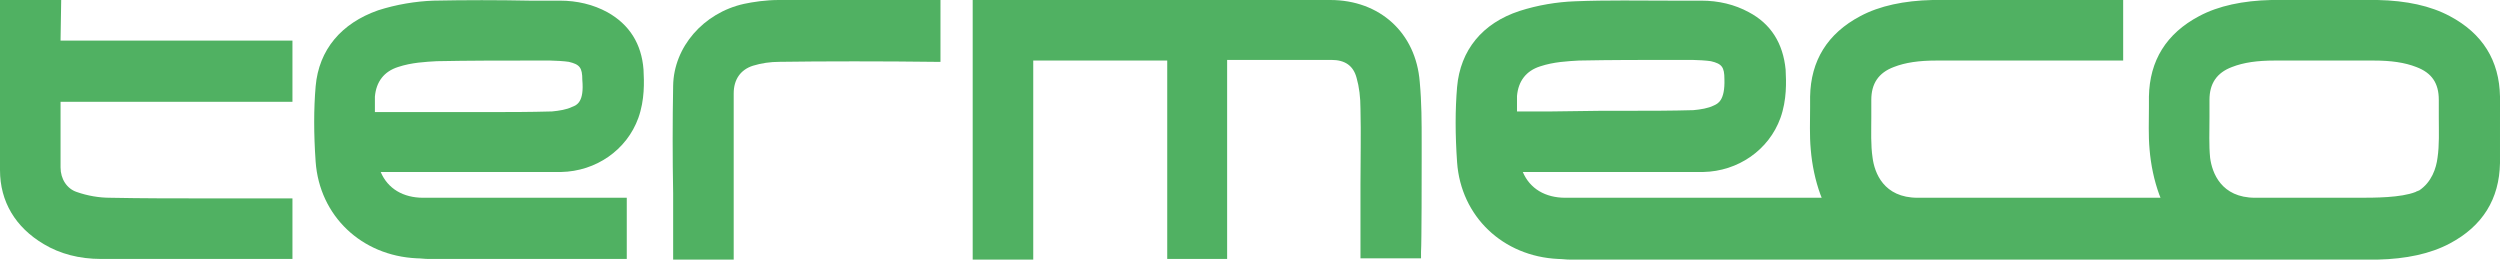
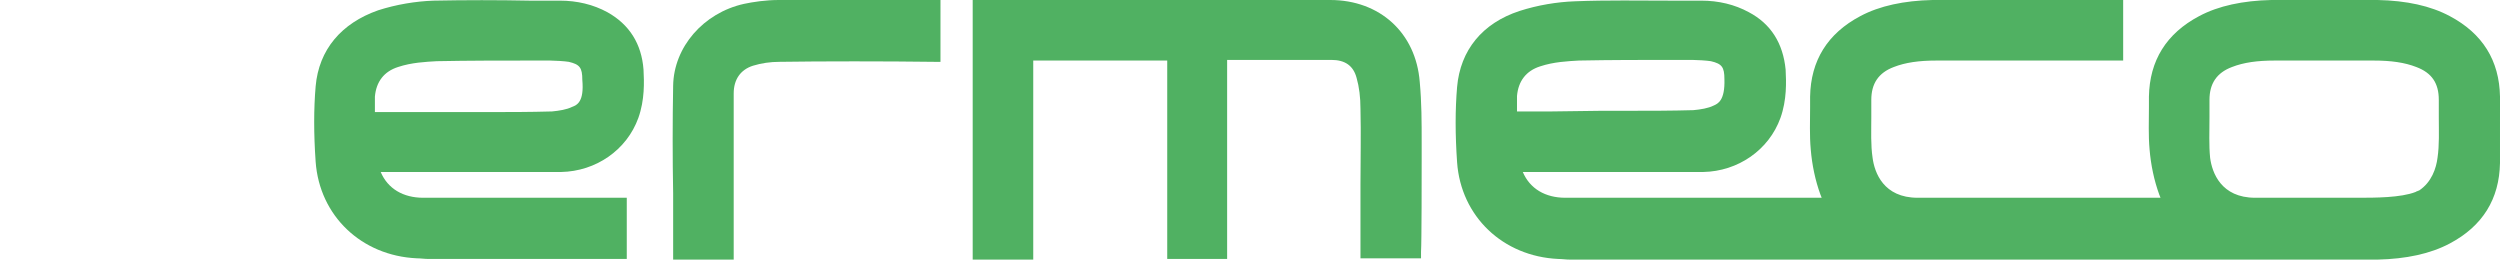
<svg xmlns="http://www.w3.org/2000/svg" version="1.1" id="Lager_1" x="0px" y="0px" viewBox="0 0 388.1 40.3" style="enable-background:new 0 0 388.1 40.3;" xml:space="preserve">
  <style type="text/css">
	.st0{fill:#50B162;}
</style>
  <g>
    <path class="st0" d="M94.3,1.9c-2.2-1.2-4.7-1.8-7.4-1.8c-1.6,0-3.1,0-4.7,0C77.3,0,72.3,0,67.3,0.1c-2.8,0.1-5.8,0.6-8.6,1.5   C53,3.6,49.5,7.7,49,13.4c-0.3,3.5-0.3,7.4,0,11.7c0.6,8.4,7.1,14.6,15.7,15c0.6,0,1.2,0.1,1.8,0.1l11.3,0c5,0,13.4,0,18.5,0l1,0   v-9.5l-1,0c-3.5,0-10,0-14,0h-1.7c-5,0-9.9,0-14.9,0c-3.1,0-5.5-1.4-6.6-4l12.9,0l1.8,0l3,0c3.4,0,6.9,0,10.3,0   c5.4-0.1,10.2-3.4,12-8.4c1-2.8,0.9-5.6,0.8-7.5C99.6,6.8,97.7,3.8,94.3,1.9z M88.8,16.6c-0.8,0.4-2,0.6-3.1,0.7   c-3.4,0.1-6.9,0.1-10.3,0.1c-1.3,0-2.7,0-4,0l-7.8,0c-1.8,0-3.6,0-5.4,0c0-0.1,0-0.2,0-0.3c0-0.7,0-1.5,0-2.1   c0.2-2.3,1.4-3.9,3.6-4.6c2.1-0.7,4.3-0.8,6-0.9c5-0.1,10-0.1,14.8-0.1l2.8,0c0.7,0,2.3,0.1,2.9,0.2c1.7,0.4,2.1,0.9,2.1,2.8   C90.7,15.8,89.6,16.3,88.8,16.6z" />
    <path class="st0" d="M220.7,25c0-1,0-1.9,0-2.9c0-3.1,0-6.2-0.3-9.4C219.8,5.1,214.2,0,206.5,0l-31.6,0c-6.8,0-16.4,0-22.9,0l-1,0   l0,4.2c0,7,0,14,0,21l0,15.1h9.4l0-1c0-6.5,0-19.9,0-29.9c6.8,0,13.8,0,20.8,0c0,1.7,0,3.5,0,5.2l0,2.6l0,3.5c0,4.8,0,13.6,0,18.5   l0,1h9.3l0-1c0-5.7,0-15,0-21.4l0-8.5l0.5,0c5.2,0,10.4,0,15.7,0c2.1,0,3.4,0.9,3.9,2.8c0.4,1.4,0.6,3,0.6,4.8   c0.1,3.9,0,7.9,0,11.7c0,1.9,0,8.6,0,10.5l0,1h9.4l0-1C220.7,37.7,220.7,26.8,220.7,25z" />
-     <path class="st0" d="M9.5,0H0l0,1c0,0,0,10,0,13c0,4.1,0,8.3,0,12.4c0,4.9,2.4,8.9,6.8,11.5c2.5,1.5,5.5,2.3,8.9,2.3   c3.8,0,7.7,0,11.5,0c3,0,6,0,9,0l9.2,0v-9.4l-1,0c-2.7,0-8.9,0-11.6,0c-5.6,0-10.7,0-15.7-0.1c-1.7,0-3.5-0.3-5.2-0.9   c-1.5-0.5-2.5-2-2.5-3.8c0-1.2,0-2.5,0-3.7c0-2.1,0-4.3,0-6.5c3.5,0,7,0,10.5,0l5.7,0l4.2,0c3.5,0,10.7,0,14.6,0l1,0V6.3l-36,0   L9.5,0z" />
    <path class="st0" d="M115.5,0.6c-6.3,1.4-10.9,6.7-11,12.7c-0.1,5.6-0.1,11.2,0,16.7c0,1.7,0,6.5,0,8.8l0,1.6h9.4l0-1   c0-3.7,0-11.1,0-15v-0.5c0-3.1,0-6.2,0-9.4c0-2.2,1.1-3.7,3-4.3c1.3-0.4,2.7-0.6,4.1-0.6c6.4-0.1,16.6-0.1,24,0l1,0V0l-25.1,0   C118.9,0,116.9,0.3,115.5,0.6z" />
  </g>
  <path class="st0" d="M388.1,16.6l0-1.6c-0.1-5.6-2.7-9.8-7.8-12.5c-3-1.6-6.7-2.4-11.2-2.5l-1.4,0l-15.1,0  c-4.4,0.1-8.2,0.9-11.2,2.5c-5.1,2.7-7.7,6.9-7.8,12.5l0,1.6c0,2.2-0.1,4.4,0.1,6.6c0.2,2.4,0.7,4.8,1.5,7c0.1,0.2,0.1,0.3,0.2,0.5  l-36.9,0l-0.1,0c-0.2,0-0.5,0-0.7,0c-5.3,0-6.7-3.9-7-6.2c-0.3-2-0.2-4.1-0.2-6.3c0-0.9,0-1.8,0-2.7c0-2.5,1.1-4.2,3.5-5.1  c1.8-0.7,3.9-1,6.6-1c5.3,0,10.7,0,16,0l13,0V0l-1,0c-3.4,0-10,0-13.5,0c-4.7,0-10,0-15.1,0c-4.4,0.1-8.2,0.9-11.2,2.5  c-5.1,2.7-7.7,6.9-7.8,12.5l0,1.6c0,2.2-0.1,4.4,0.1,6.6c0.2,2.4,0.7,4.8,1.5,7c0.1,0.2,0.1,0.3,0.2,0.5h-24.9c-5,0-9.9,0-14.9,0  c-3.1,0-5.5-1.4-6.6-4l12.9,0l1.8,0l3,0c3.4,0,6.9,0,10.3,0c5.4-0.1,10.2-3.4,12-8.4c1-2.8,0.9-5.6,0.8-7.5  c-0.4-4.1-2.3-7.1-5.7-8.9c-2.2-1.2-4.7-1.8-7.4-1.8c-1.6,0-3.1,0-4.7,0c-4.8,0-9.9-0.1-14.9,0.1c-2.8,0.1-5.8,0.6-8.6,1.5  c-5.8,1.9-9.2,6.1-9.7,11.8c-0.3,3.5-0.3,7.4,0,11.7c0.6,8.4,7.1,14.6,15.7,15c0.6,0,1.2,0.1,1.8,0.1l11.3,0c3.9,0,66.1,0,95.4,0  l0,0l17.3,0l1.4,0c4.4-0.1,8.2-0.9,11.2-2.5c5.1-2.7,7.7-6.9,7.8-12.5l0-1.6c0-1.2,0-2.4,0-3.5C388.1,19,388.1,17.8,388.1,16.6z   M343,18.2c0-0.9,0-1.8,0-2.7c0-2.5,1.1-4.2,3.5-5.1c1.8-0.7,3.9-1,6.6-1c3.2,0,5,0,7,0l0.7,0l0.7,0c2,0,3.8,0,7,0  c2.7,0,4.8,0.3,6.6,1c2.4,0.9,3.5,2.5,3.5,5.1c0,0.9,0,1.8,0,2.7c0,2.2,0.1,4.3-0.2,6.3c-0.2,1.6-0.9,3.8-2.9,5.1l-0.1,0  c-0.1,0.1-0.3,0.1-0.4,0.2c-2.3,0.9-6.3,0.9-9,0.9h-0.7c-0.5,0-2.9,0-6.5,0l-8.7,0l0,0c-5.3,0-6.7-3.9-7-6.2  C342.9,22.5,343,20.5,343,18.2z M240.9,17.3c-1.8,0-3.6,0-5.4,0c0-0.1,0-0.2,0-0.3l0,0c0-0.7,0-1.4,0-2.1c0.2-2.3,1.4-3.9,3.6-4.6  c2.1-0.7,4.3-0.8,6-0.9c5-0.1,10-0.1,14.8-0.1l2.8,0c0.7,0,2.3,0.1,2.9,0.2c1.7,0.4,2.1,0.9,2.1,2.8c0.1,3.3-1,3.8-1.7,4.1  c-0.8,0.4-2,0.6-3.1,0.7c-3.4,0.1-6.9,0.1-10.3,0.1c-1.3,0-2.7,0-4,0L240.9,17.3z" />
</svg>